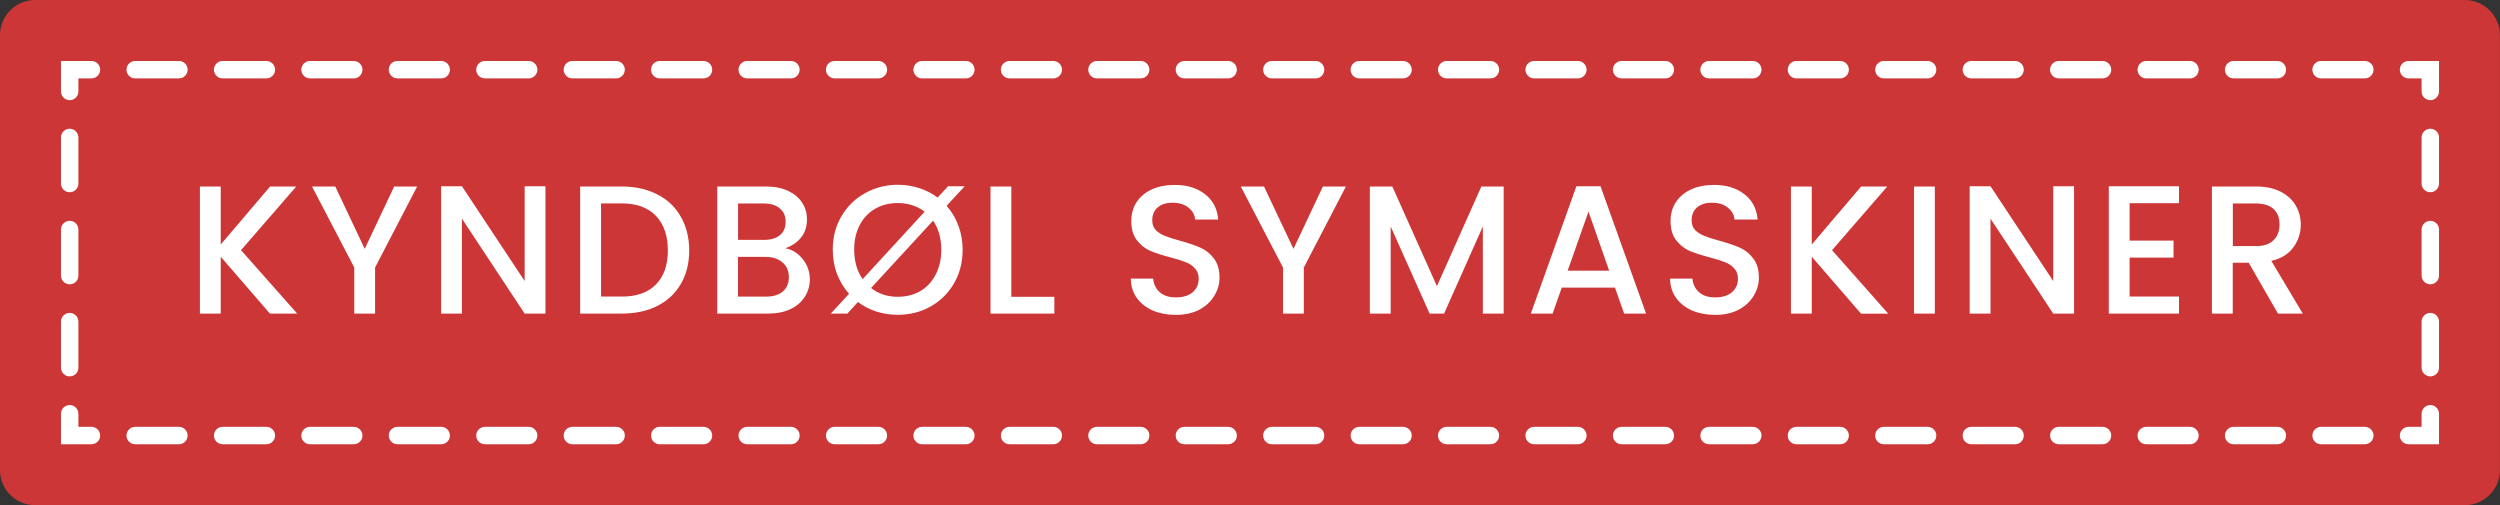
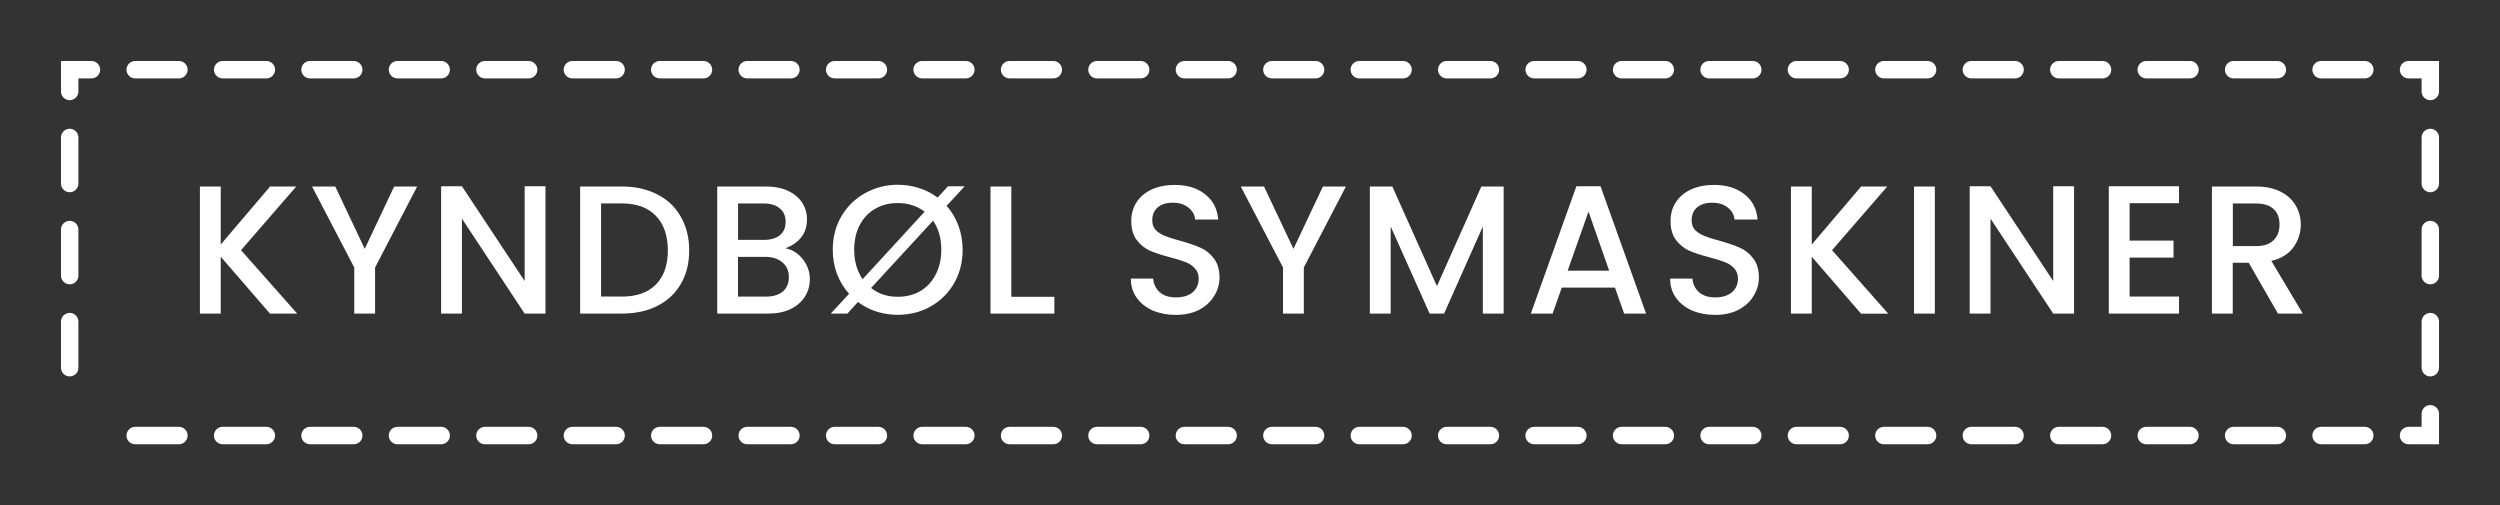
<svg xmlns="http://www.w3.org/2000/svg" width="287" height="58" viewBox="0 0 287 58" fill="none">
  <rect x="0" y="0" width="287" height="58" fill="#333333" stroke="none" />
-   <path d="M4.03 0H282.96C285.19 0 286.99 1.81 286.99 4.03V53.96C286.99 56.19 285.18 57.99 282.96 57.99H4.03C1.81 58 0 56.19 0 53.97V4.03C0 1.81 1.81 0 4.03 0Z" fill="#CC3636" />
  <path d="M30.99 36L25.34 29.47V36H22.95V21.41H25.34V28.07L31.01 21.41H34.01L27.67 28.72L34.12 36H30.99ZM47.89 21.41L43.06 30.71V36H40.67V30.71L35.82 21.41H38.49L41.87 28.57L45.25 21.41H47.89ZM62.62 36H60.23L53.03 25.1V36H50.64V21.38H53.03L60.23 32.26V21.38H62.62V36ZM71.37 21.41C72.92 21.41 74.28 21.71 75.44 22.31C76.62 22.9 77.52 23.75 78.15 24.87C78.79 25.98 79.12 27.27 79.12 28.75C79.12 30.23 78.8 31.52 78.15 32.61C77.52 33.7 76.62 34.54 75.44 35.13C74.29 35.71 72.93 36 71.37 36H66.6V21.41H71.37ZM71.37 34.05C73.08 34.05 74.39 33.59 75.3 32.66C76.21 31.74 76.67 30.43 76.67 28.75C76.67 27.06 76.21 25.73 75.3 24.78C74.39 23.83 73.08 23.35 71.37 23.35H69V34.04H71.37V34.05ZM90.15 28.5C90.93 28.64 91.6 29.05 92.15 29.74C92.7 30.43 92.97 31.2 92.97 32.07C92.97 32.81 92.77 33.48 92.38 34.09C92 34.68 91.45 35.15 90.72 35.5C89.99 35.84 89.14 36 88.18 36H82.34V21.41H87.91C88.9 21.41 89.76 21.58 90.47 21.91C91.18 22.25 91.72 22.7 92.09 23.27C92.45 23.83 92.64 24.46 92.64 25.16C92.64 26 92.42 26.7 91.97 27.26C91.52 27.82 90.9 28.24 90.15 28.5ZM84.73 27.54H87.69C88.47 27.54 89.08 27.36 89.52 27.01C89.97 26.65 90.19 26.13 90.19 25.46C90.19 24.8 89.97 24.29 89.52 23.93C89.09 23.55 88.48 23.36 87.69 23.36H84.73V27.54ZM87.96 34.05C88.77 34.05 89.41 33.85 89.87 33.46C90.33 33.07 90.56 32.52 90.56 31.82C90.56 31.11 90.32 30.54 89.82 30.12C89.33 29.7 88.68 29.49 87.87 29.49H84.72V34.05H87.96ZM108.67 23.63C109.26 24.29 109.71 25.05 110.03 25.92C110.35 26.77 110.51 27.69 110.51 28.67C110.51 30.1 110.18 31.39 109.52 32.53C108.86 33.66 107.96 34.55 106.81 35.2C105.68 35.83 104.42 36.14 103.05 36.14C102.2 36.14 101.38 36.01 100.59 35.76C99.82 35.51 99.12 35.14 98.49 34.67L97.28 36H95.37L97.47 33.73C96.88 33.06 96.42 32.3 96.08 31.44C95.76 30.57 95.6 29.65 95.6 28.67C95.6 27.24 95.93 25.96 96.59 24.83C97.26 23.7 98.16 22.81 99.3 22.18C100.45 21.54 101.7 21.21 103.06 21.21C103.91 21.21 104.73 21.34 105.52 21.59C106.3 21.84 107.01 22.21 107.64 22.68L108.84 21.38H110.75L108.67 23.63ZM98.06 28.67C98.06 29.97 98.38 31.1 99.03 32.05L106.15 24.3C105.27 23.64 104.24 23.31 103.06 23.31C102.09 23.31 101.23 23.53 100.48 23.96C99.72 24.39 99.13 25.02 98.7 25.83C98.27 26.65 98.06 27.59 98.06 28.67ZM108.06 28.67C108.06 27.35 107.74 26.24 107.12 25.33L100 33.06C100.84 33.73 101.86 34.07 103.07 34.07C104.04 34.07 104.9 33.85 105.65 33.42C106.41 32.97 106.99 32.34 107.41 31.53C107.84 30.7 108.06 29.75 108.06 28.67ZM116.1 34.07H121.04V36H113.71V21.41H116.1V34.07ZM134.99 36.15C134.01 36.15 133.13 35.98 132.34 35.65C131.56 35.3 130.94 34.81 130.49 34.18C130.04 33.55 129.82 32.81 129.82 31.98H132.38C132.44 32.61 132.68 33.13 133.12 33.53C133.57 33.94 134.19 34.14 134.99 34.14C135.82 34.14 136.46 33.94 136.92 33.55C137.38 33.14 137.61 32.63 137.61 32C137.61 31.51 137.46 31.11 137.17 30.8C136.89 30.49 136.53 30.25 136.1 30.09C135.68 29.92 135.09 29.74 134.34 29.54C133.39 29.29 132.61 29.04 132.01 28.78C131.42 28.51 130.92 28.11 130.5 27.56C130.08 27.01 129.87 26.29 129.87 25.38C129.87 24.54 130.08 23.8 130.5 23.18C130.92 22.55 131.51 22.07 132.26 21.73C133.02 21.39 133.89 21.23 134.88 21.23C136.29 21.23 137.45 21.59 138.34 22.3C139.25 23 139.75 23.97 139.85 25.2H137.2C137.16 24.67 136.91 24.21 136.44 23.84C135.98 23.46 135.37 23.27 134.61 23.27C133.92 23.27 133.36 23.44 132.93 23.79C132.5 24.14 132.28 24.64 132.28 25.3C132.28 25.75 132.41 26.12 132.68 26.41C132.96 26.69 133.31 26.91 133.73 27.08C134.15 27.25 134.72 27.43 135.45 27.63C136.42 27.9 137.2 28.16 137.8 28.43C138.42 28.7 138.93 29.11 139.35 29.67C139.78 30.22 140 30.95 140 31.87C140 32.61 139.8 33.31 139.39 33.97C139 34.63 138.42 35.16 137.65 35.57C136.92 35.95 136.02 36.15 134.99 36.15ZM154.51 21.41L149.68 30.71V36H147.29V30.71L142.44 21.41H145.11L148.49 28.57L151.87 21.41H154.51ZM172.62 21.41V36H170.23V26L165.78 36H164.12L159.65 26V36H157.26V21.41H159.84L164.96 32.85L170.06 21.41H172.62ZM185.4 33.02H179.29L178.24 36H175.74L180.97 21.38H183.74L188.97 36H186.45L185.4 33.02ZM184.73 31.07L182.36 24.29L179.97 31.07H184.73ZM196.9 36.15C195.92 36.15 195.04 35.98 194.25 35.65C193.47 35.3 192.85 34.81 192.4 34.18C191.95 33.55 191.73 32.81 191.73 31.98H194.29C194.35 32.61 194.59 33.13 195.03 33.53C195.48 33.94 196.1 34.14 196.9 34.14C197.73 34.14 198.37 33.94 198.83 33.55C199.29 33.14 199.52 32.63 199.52 32C199.52 31.51 199.37 31.11 199.08 30.8C198.8 30.49 198.44 30.25 198.01 30.09C197.59 29.92 197 29.74 196.25 29.54C195.3 29.29 194.52 29.04 193.92 28.78C193.33 28.51 192.83 28.11 192.41 27.56C191.99 27.01 191.78 26.29 191.78 25.38C191.78 24.54 191.99 23.8 192.41 23.18C192.83 22.55 193.42 22.07 194.17 21.73C194.93 21.39 195.8 21.23 196.79 21.23C198.2 21.23 199.36 21.59 200.26 22.3C201.17 23 201.67 23.97 201.77 25.2H199.12C199.08 24.67 198.83 24.21 198.36 23.84C197.9 23.46 197.29 23.27 196.53 23.27C195.84 23.27 195.28 23.44 194.85 23.79C194.42 24.14 194.2 24.64 194.2 25.3C194.2 25.75 194.33 26.12 194.6 26.41C194.88 26.69 195.23 26.91 195.65 27.08C196.07 27.25 196.64 27.43 197.37 27.63C198.34 27.9 199.12 28.16 199.72 28.43C200.34 28.7 200.85 29.11 201.27 29.67C201.7 30.22 201.92 30.95 201.92 31.87C201.92 32.61 201.72 33.31 201.31 33.97C200.92 34.63 200.34 35.16 199.57 35.57C198.83 35.95 197.93 36.15 196.9 36.15ZM213.64 36L207.99 29.47V36H205.6V21.41H207.99V28.07L213.66 21.41H216.66L210.32 28.72L216.77 36.01H213.64V36ZM222.12 21.41V36H219.73V21.41H222.12ZM238.1 36H235.71L228.51 25.1V36H226.12V21.38H228.51L235.71 32.26V21.38H238.1V36ZM244.48 23.34V27.62H249.52V29.57H244.48V34.04H250.15V36H242.09V21.38H250.15V23.33H244.48V23.34ZM261.51 36L258.15 30.16H256.32V36H253.93V21.41H258.97C260.09 21.41 261.04 21.61 261.8 22C262.58 22.39 263.16 22.92 263.54 23.58C263.93 24.24 264.13 24.97 264.13 25.78C264.13 26.73 263.85 27.6 263.29 28.38C262.74 29.15 261.9 29.68 260.75 29.95L264.36 36H261.51ZM256.33 28.25H258.98C259.88 28.25 260.55 28.03 261 27.58C261.46 27.13 261.69 26.53 261.69 25.77C261.69 25.01 261.47 24.43 261.02 24.01C260.57 23.58 259.89 23.36 258.98 23.36H256.33V28.25Z" fill="white" />
  <path d="M8 11.5C7.45 11.5 7 11.05 7 10.5V7H10.5C11.05 7 11.5 7.45 11.5 8C11.5 8.55 11.05 9 10.5 9H9V10.5C9 11.05 8.55 11.5 8 11.5Z" fill="white" />
  <path d="M271.48 9H266.46C265.91 9 265.46 8.55 265.46 8C265.46 7.45 265.91 7 266.46 7H271.48C272.03 7 272.48 7.45 272.48 8C272.48 8.55 272.03 9 271.48 9ZM261.44 9H256.42C255.87 9 255.42 8.55 255.42 8C255.42 7.45 255.87 7 256.42 7H261.44C261.99 7 262.44 7.45 262.44 8C262.44 8.55 262 9 261.44 9ZM251.41 9H246.39C245.84 9 245.39 8.55 245.39 8C245.39 7.45 245.84 7 246.39 7H251.41C251.96 7 252.41 7.45 252.41 8C252.41 8.55 251.96 9 251.41 9ZM241.37 9H236.35C235.8 9 235.35 8.55 235.35 8C235.35 7.45 235.8 7 236.35 7H241.37C241.92 7 242.37 7.45 242.37 8C242.37 8.55 241.92 9 241.37 9ZM231.33 9H226.31C225.76 9 225.31 8.55 225.31 8C225.31 7.45 225.76 7 226.31 7H231.33C231.88 7 232.33 7.45 232.33 8C232.33 8.55 231.88 9 231.33 9ZM221.29 9H216.27C215.72 9 215.27 8.55 215.27 8C215.27 7.45 215.72 7 216.27 7H221.29C221.84 7 222.29 7.45 222.29 8C222.29 8.55 221.85 9 221.29 9ZM211.25 9H206.23C205.68 9 205.23 8.55 205.23 8C205.23 7.45 205.68 7 206.23 7H211.25C211.8 7 212.25 7.45 212.25 8C212.25 8.55 211.81 9 211.25 9ZM201.22 9H196.2C195.65 9 195.2 8.55 195.2 8C195.2 7.45 195.65 7 196.2 7H201.22C201.77 7 202.22 7.45 202.22 8C202.22 8.55 201.77 9 201.22 9ZM191.18 9H186.16C185.61 9 185.16 8.55 185.16 8C185.16 7.45 185.61 7 186.16 7H191.18C191.73 7 192.18 7.45 192.18 8C192.18 8.55 191.73 9 191.18 9ZM181.14 9H176.12C175.57 9 175.12 8.55 175.12 8C175.12 7.45 175.57 7 176.12 7H181.14C181.69 7 182.14 7.45 182.14 8C182.14 8.55 181.69 9 181.14 9ZM171.1 9H166.08C165.53 9 165.08 8.55 165.08 8C165.08 7.45 165.53 7 166.08 7H171.1C171.65 7 172.1 7.45 172.1 8C172.1 8.55 171.66 9 171.1 9ZM161.07 9H156.05C155.5 9 155.05 8.55 155.05 8C155.05 7.45 155.5 7 156.05 7H161.07C161.62 7 162.07 7.45 162.07 8C162.07 8.55 161.62 9 161.07 9ZM151.03 9H146.01C145.46 9 145.01 8.55 145.01 8C145.01 7.45 145.46 7 146.01 7H151.03C151.58 7 152.03 7.45 152.03 8C152.03 8.55 151.58 9 151.03 9ZM140.99 9H135.97C135.42 9 134.97 8.55 134.97 8C134.97 7.45 135.42 7 135.97 7H140.99C141.54 7 141.99 7.45 141.99 8C141.99 8.55 141.54 9 140.99 9ZM130.95 9H125.93C125.38 9 124.93 8.55 124.93 8C124.93 7.45 125.38 7 125.93 7H130.95C131.5 7 131.95 7.45 131.95 8C131.95 8.55 131.51 9 130.95 9ZM120.92 9H115.9C115.35 9 114.9 8.55 114.9 8C114.9 7.45 115.35 7 115.9 7H120.92C121.47 7 121.92 7.45 121.92 8C121.92 8.55 121.47 9 120.92 9ZM110.88 9H105.86C105.31 9 104.86 8.55 104.86 8C104.86 7.45 105.31 7 105.86 7H110.88C111.43 7 111.88 7.45 111.88 8C111.88 8.55 111.43 9 110.88 9ZM100.84 9H95.82C95.27 9 94.82 8.55 94.82 8C94.82 7.45 95.27 7 95.82 7H100.84C101.39 7 101.84 7.45 101.84 8C101.84 8.55 101.39 9 100.84 9ZM90.8 9H85.78C85.23 9 84.78 8.55 84.78 8C84.78 7.45 85.23 7 85.78 7H90.8C91.35 7 91.8 7.45 91.8 8C91.8 8.55 91.35 9 90.8 9ZM80.76 9H75.74C75.19 9 74.74 8.55 74.74 8C74.74 7.45 75.19 7 75.74 7H80.76C81.31 7 81.76 7.45 81.76 8C81.76 8.55 81.32 9 80.76 9ZM70.73 9H65.71C65.16 9 64.71 8.55 64.71 8C64.71 7.45 65.16 7 65.71 7H70.73C71.28 7 71.73 7.45 71.73 8C71.73 8.55 71.28 9 70.73 9ZM60.69 9H55.67C55.12 9 54.67 8.55 54.67 8C54.67 7.45 55.12 7 55.67 7H60.69C61.24 7 61.69 7.45 61.69 8C61.69 8.55 61.24 9 60.69 9ZM50.65 9H45.63C45.08 9 44.63 8.55 44.63 8C44.63 7.45 45.08 7 45.63 7H50.65C51.2 7 51.65 7.45 51.65 8C51.65 8.55 51.2 9 50.65 9ZM40.61 9H35.59C35.04 9 34.59 8.55 34.59 8C34.59 7.45 35.04 7 35.59 7H40.61C41.16 7 41.61 7.45 41.61 8C41.61 8.55 41.17 9 40.61 9ZM30.58 9H25.56C25.01 9 24.56 8.55 24.56 8C24.56 7.45 25.01 7 25.56 7H30.58C31.13 7 31.58 7.45 31.58 8C31.58 8.55 31.13 9 30.58 9ZM20.54 9H15.52C14.97 9 14.52 8.55 14.52 8C14.52 7.45 14.97 7 15.52 7H20.54C21.09 7 21.54 7.45 21.54 8C21.54 8.55 21.09 9 20.54 9Z" fill="white" />
  <path d="M279 11.5C278.45 11.5 278 11.05 278 10.5V9H276.5C275.95 9 275.5 8.55 275.5 8C275.5 7.45 275.95 7 276.5 7H280V10.5C280 11.05 279.55 11.5 279 11.5Z" fill="white" />
  <path d="M279 43.21C278.45 43.21 278 42.76 278 42.21V36.92C278 36.37 278.45 35.92 279 35.92C279.55 35.92 280 36.37 280 36.92V42.21C280 42.77 279.55 43.21 279 43.21ZM279 32.64C278.45 32.64 278 32.19 278 31.64V26.35C278 25.8 278.45 25.35 279 25.35C279.55 25.35 280 25.8 280 26.35V31.64C280 32.2 279.55 32.64 279 32.64ZM279 22.07C278.45 22.07 278 21.62 278 21.07V15.78C278 15.23 278.45 14.78 279 14.78C279.55 14.78 280 15.23 280 15.78V21.07C280 21.62 279.55 22.07 279 22.07Z" fill="white" />
  <path d="M280 51H276.5C275.95 51 275.5 50.55 275.5 50C275.5 49.45 275.95 49 276.5 49H278V47.5C278 46.95 278.45 46.5 279 46.5C279.55 46.5 280 46.95 280 47.5V51Z" fill="white" />
  <path d="M271.48 51H266.46C265.91 51 265.46 50.55 265.46 50C265.46 49.45 265.91 49 266.46 49H271.48C272.03 49 272.48 49.45 272.48 50C272.48 50.55 272.03 51 271.48 51ZM261.44 51H256.42C255.87 51 255.42 50.55 255.42 50C255.42 49.45 255.87 49 256.42 49H261.44C261.99 49 262.44 49.45 262.44 50C262.44 50.55 262 51 261.44 51ZM251.41 51H246.39C245.84 51 245.39 50.55 245.39 50C245.39 49.45 245.84 49 246.39 49H251.41C251.96 49 252.41 49.45 252.41 50C252.41 50.55 251.96 51 251.41 51ZM241.37 51H236.35C235.8 51 235.35 50.55 235.35 50C235.35 49.45 235.8 49 236.35 49H241.37C241.92 49 242.37 49.45 242.37 50C242.37 50.55 241.92 51 241.37 51ZM231.33 51H226.31C225.76 51 225.31 50.55 225.31 50C225.31 49.45 225.76 49 226.31 49H231.33C231.88 49 232.33 49.45 232.33 50C232.33 50.55 231.88 51 231.33 51ZM221.29 51H216.27C215.72 51 215.27 50.55 215.27 50C215.27 49.45 215.72 49 216.27 49H221.29C221.84 49 222.29 49.45 222.29 50C222.29 50.55 221.85 51 221.29 51ZM211.25 51H206.23C205.68 51 205.23 50.55 205.23 50C205.23 49.45 205.68 49 206.23 49H211.25C211.8 49 212.25 49.45 212.25 50C212.25 50.55 211.81 51 211.25 51ZM201.22 51H196.2C195.65 51 195.2 50.55 195.2 50C195.2 49.45 195.65 49 196.2 49H201.22C201.77 49 202.22 49.45 202.22 50C202.22 50.55 201.77 51 201.22 51ZM191.18 51H186.16C185.61 51 185.16 50.55 185.16 50C185.16 49.45 185.61 49 186.16 49H191.18C191.73 49 192.18 49.45 192.18 50C192.18 50.55 191.73 51 191.18 51ZM181.14 51H176.12C175.57 51 175.12 50.55 175.12 50C175.12 49.45 175.57 49 176.12 49H181.14C181.69 49 182.14 49.45 182.14 50C182.14 50.55 181.69 51 181.14 51ZM171.1 51H166.08C165.53 51 165.08 50.55 165.08 50C165.08 49.45 165.53 49 166.08 49H171.1C171.65 49 172.1 49.45 172.1 50C172.1 50.55 171.66 51 171.1 51ZM161.07 51H156.05C155.5 51 155.05 50.55 155.05 50C155.05 49.45 155.5 49 156.05 49H161.07C161.62 49 162.07 49.45 162.07 50C162.07 50.55 161.62 51 161.07 51ZM151.03 51H146.01C145.46 51 145.01 50.55 145.01 50C145.01 49.45 145.46 49 146.01 49H151.03C151.58 49 152.03 49.45 152.03 50C152.03 50.55 151.58 51 151.03 51ZM140.99 51H135.97C135.42 51 134.97 50.55 134.97 50C134.97 49.45 135.42 49 135.97 49H140.99C141.54 49 141.99 49.45 141.99 50C141.99 50.55 141.54 51 140.99 51ZM130.95 51H125.93C125.38 51 124.93 50.55 124.93 50C124.93 49.45 125.38 49 125.93 49H130.95C131.5 49 131.95 49.45 131.95 50C131.95 50.55 131.51 51 130.95 51ZM120.92 51H115.9C115.35 51 114.9 50.55 114.9 50C114.9 49.45 115.35 49 115.9 49H120.92C121.47 49 121.92 49.45 121.92 50C121.92 50.55 121.47 51 120.92 51ZM110.88 51H105.86C105.31 51 104.86 50.55 104.86 50C104.86 49.45 105.31 49 105.86 49H110.88C111.43 49 111.88 49.45 111.88 50C111.88 50.55 111.43 51 110.88 51ZM100.84 51H95.82C95.27 51 94.82 50.55 94.82 50C94.82 49.45 95.27 49 95.82 49H100.84C101.39 49 101.84 49.45 101.84 50C101.84 50.55 101.39 51 100.84 51ZM90.8 51H85.78C85.23 51 84.78 50.55 84.78 50C84.78 49.45 85.23 49 85.78 49H90.8C91.35 49 91.8 49.45 91.8 50C91.8 50.55 91.35 51 90.8 51ZM80.76 51H75.74C75.19 51 74.74 50.55 74.74 50C74.74 49.45 75.19 49 75.74 49H80.76C81.31 49 81.76 49.45 81.76 50C81.76 50.55 81.32 51 80.76 51ZM70.73 51H65.71C65.16 51 64.71 50.55 64.71 50C64.71 49.45 65.16 49 65.71 49H70.73C71.28 49 71.73 49.45 71.73 50C71.73 50.55 71.28 51 70.73 51ZM60.69 51H55.67C55.12 51 54.67 50.55 54.67 50C54.67 49.45 55.12 49 55.67 49H60.69C61.24 49 61.69 49.45 61.69 50C61.69 50.55 61.24 51 60.69 51ZM50.65 51H45.63C45.08 51 44.63 50.55 44.63 50C44.63 49.45 45.08 49 45.63 49H50.65C51.2 49 51.65 49.45 51.65 50C51.65 50.55 51.2 51 50.65 51ZM40.61 51H35.59C35.04 51 34.59 50.55 34.59 50C34.59 49.45 35.04 49 35.59 49H40.61C41.16 49 41.61 49.45 41.61 50C41.61 50.55 41.17 51 40.61 51ZM30.58 51H25.56C25.01 51 24.56 50.55 24.56 50C24.56 49.45 25.01 49 25.56 49H30.58C31.13 49 31.58 49.45 31.58 50C31.58 50.55 31.13 51 30.58 51ZM20.54 51H15.52C14.97 51 14.52 50.55 14.52 50C14.52 49.45 14.97 49 15.52 49H20.54C21.09 49 21.54 49.45 21.54 50C21.54 50.55 21.09 51 20.54 51Z" fill="white" />
-   <path d="M10.5 51H7V47.5C7 46.95 7.45 46.5 8 46.5C8.55 46.5 9 46.95 9 47.5V49H10.5C11.05 49 11.5 49.45 11.5 50C11.5 50.55 11.05 51 10.5 51Z" fill="white" />
  <path d="M8 43.21C7.45 43.21 7 42.76 7 42.21V36.92C7 36.37 7.45 35.92 8 35.92C8.55 35.92 9 36.37 9 36.92V42.21C9 42.77 8.55 43.21 8 43.21ZM8 32.64C7.45 32.64 7 32.19 7 31.64V26.35C7 25.8 7.45 25.35 8 25.35C8.55 25.35 9 25.8 9 26.35V31.64C9 32.2 8.55 32.64 8 32.64ZM8 22.07C7.45 22.07 7 21.62 7 21.07V15.78C7 15.23 7.45 14.78 8 14.78C8.55 14.78 9 15.23 9 15.78V21.07C9 21.62 8.55 22.07 8 22.07Z" fill="white" />
</svg>